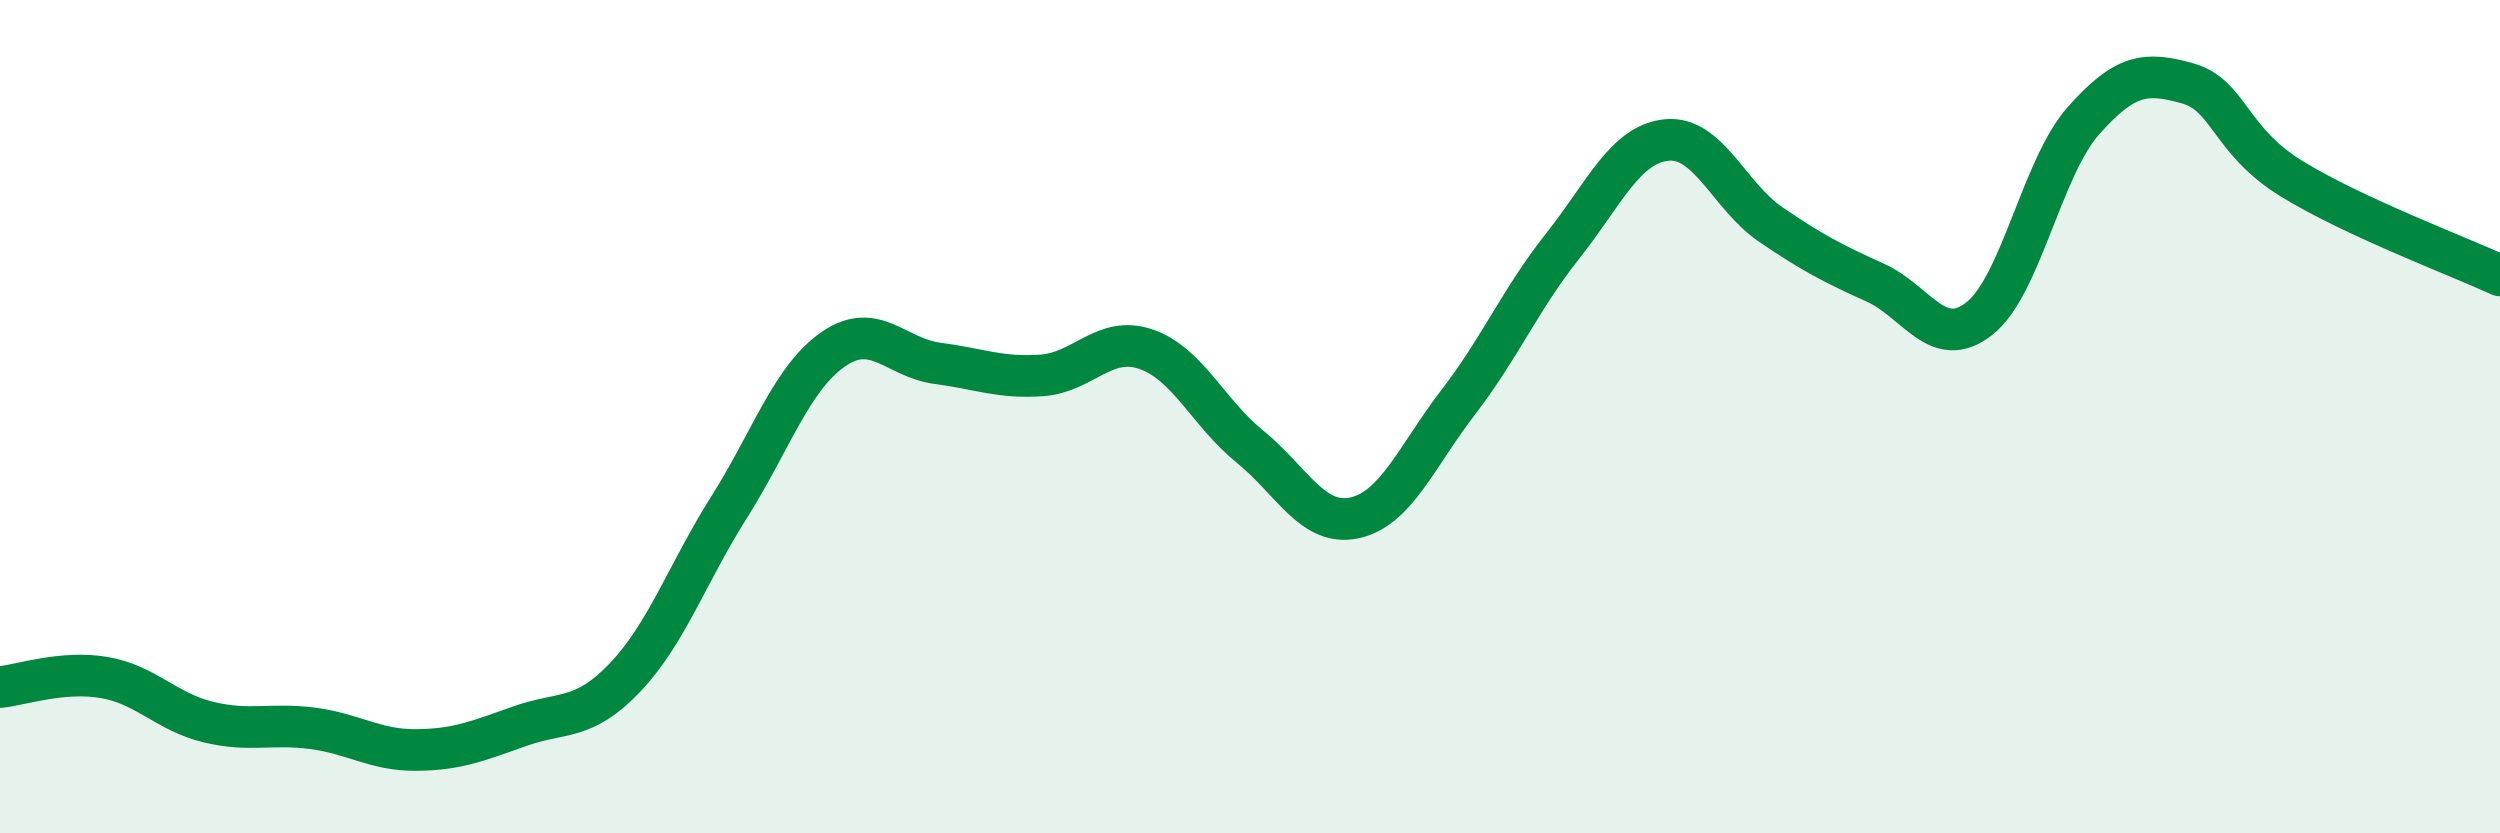
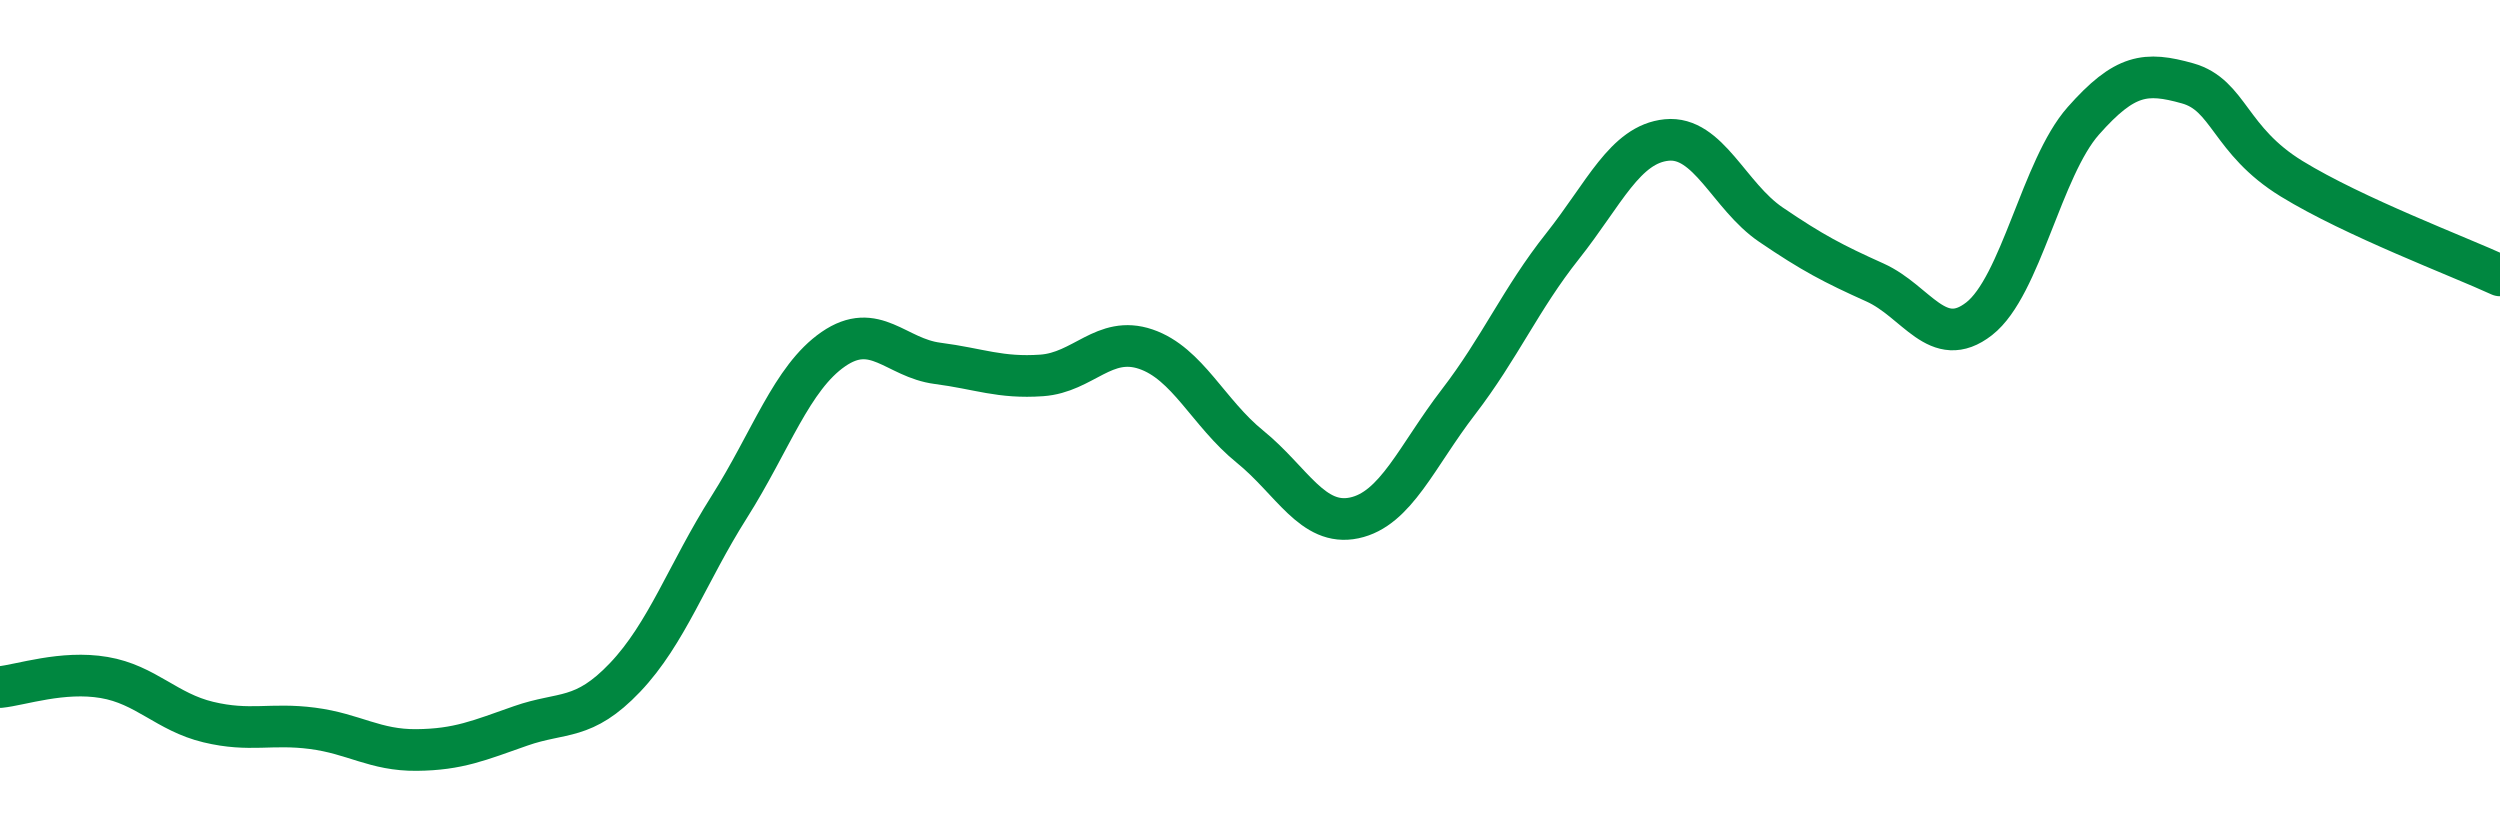
<svg xmlns="http://www.w3.org/2000/svg" width="60" height="20" viewBox="0 0 60 20">
-   <path d="M 0,16.49 C 0.5,16.44 1.5,16.09 2.5,16.26 C 3.5,16.43 4,17.09 5,17.33 C 6,17.57 6.5,17.35 7.5,17.48 C 8.5,17.61 9,18.01 10,18 C 11,17.99 11.5,17.77 12.5,17.42 C 13.5,17.07 14,17.31 15,16.26 C 16,15.21 16.5,13.75 17.5,12.17 C 18.5,10.59 19,9.07 20,8.38 C 21,7.69 21.5,8.59 22.5,8.72 C 23.5,8.85 24,9.08 25,9.01 C 26,8.94 26.5,8.04 27.5,8.38 C 28.5,8.72 29,9.91 30,10.72 C 31,11.53 31.5,12.64 32.5,12.43 C 33.5,12.22 34,10.95 35,9.65 C 36,8.35 36.5,7.17 37.5,5.91 C 38.5,4.65 39,3.46 40,3.36 C 41,3.26 41.5,4.71 42.5,5.39 C 43.5,6.07 44,6.33 45,6.78 C 46,7.23 46.5,8.43 47.5,7.65 C 48.5,6.87 49,4.03 50,2.9 C 51,1.77 51.5,1.72 52.5,2 C 53.5,2.28 53.5,3.37 55,4.29 C 56.5,5.21 59,6.15 60,6.61L60 20L0 20Z" fill="#008740" opacity="0.1" stroke-linecap="round" stroke-linejoin="round" />
  <path d="M 0,16.49 C 0.5,16.44 1.5,16.09 2.5,16.26 C 3.5,16.43 4,17.09 5,17.33 C 6,17.57 6.5,17.35 7.5,17.48 C 8.5,17.61 9,18.01 10,18 C 11,17.99 11.5,17.77 12.5,17.42 C 13.5,17.07 14,17.31 15,16.26 C 16,15.21 16.5,13.75 17.5,12.17 C 18.5,10.59 19,9.07 20,8.38 C 21,7.69 21.5,8.59 22.5,8.72 C 23.5,8.85 24,9.08 25,9.01 C 26,8.94 26.5,8.04 27.5,8.38 C 28.5,8.72 29,9.91 30,10.72 C 31,11.53 31.5,12.64 32.5,12.43 C 33.5,12.22 34,10.95 35,9.65 C 36,8.35 36.5,7.17 37.5,5.91 C 38.5,4.65 39,3.46 40,3.36 C 41,3.26 41.5,4.71 42.5,5.39 C 43.5,6.07 44,6.33 45,6.78 C 46,7.23 46.5,8.43 47.5,7.65 C 48.5,6.87 49,4.03 50,2.9 C 51,1.77 51.5,1.72 52.5,2 C 53.5,2.28 53.5,3.37 55,4.29 C 56.5,5.21 59,6.15 60,6.61" stroke="#008740" stroke-width="1" fill="none" stroke-linecap="round" stroke-linejoin="round" />
</svg>